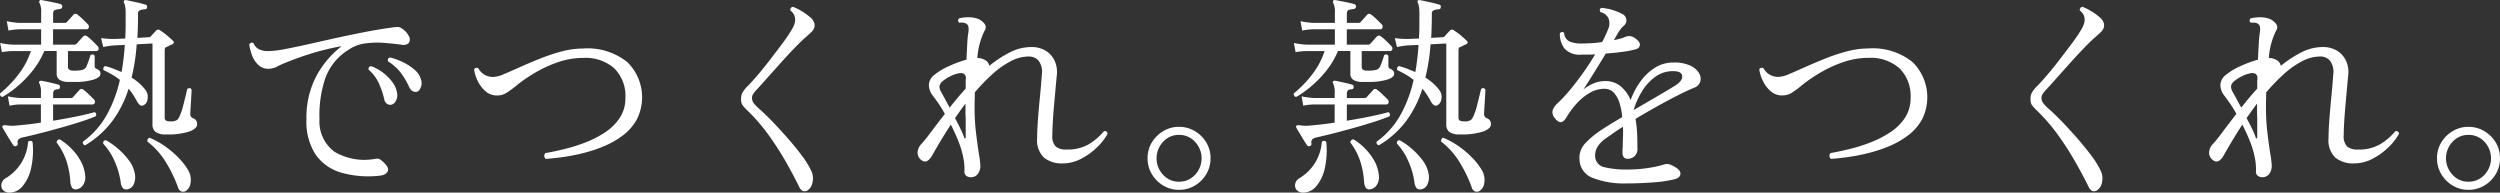
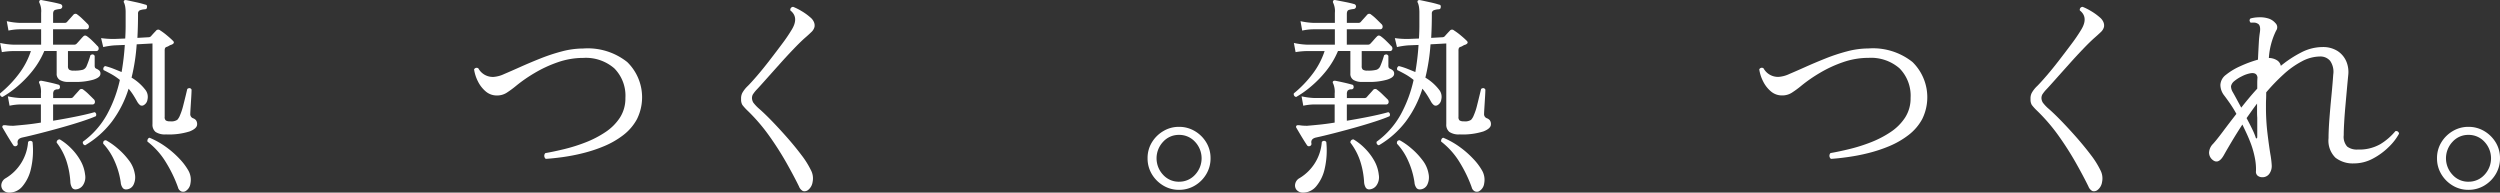
<svg xmlns="http://www.w3.org/2000/svg" width="215.239" height="16.583" viewBox="0 0 215.239 16.583">
  <rect x="0" y="0" width="215.239" height="16.583" fill="#333333" stroke="none" />
  <g transform="translate(-8334.204 -166.317)">
    <path d="M8334.416,174.665a.24.24,0,0,1-.2-.312,9.643,9.643,0,0,0,1.59-1.645,6.743,6.743,0,0,0,1.058-1.994h-1.526a6.214,6.214,0,0,0-.974.091l-.147-.79a6.306,6.306,0,0,0,1.121.147h2.407v-1.323h-1.819a4.847,4.847,0,0,0-.992.11l-.147-.809a6.318,6.318,0,0,0,1.122.147h1.837v-.863a1.654,1.654,0,0,0-.146-.864.176.176,0,0,1,.02-.2.178.178,0,0,1,.165-.037l.808.156c.343.068.619.132.827.193a.216.216,0,0,1,.148.221.224.224,0,0,1-.2.2,2.17,2.17,0,0,0-.4.073c-.129.037-.192.154-.192.349v.772h.992a.275.275,0,0,0,.2-.073c.062-.074.156-.181.284-.322s.218-.241.267-.3a.235.235,0,0,1,.35-.018,3.788,3.788,0,0,1,.441.376q.258.249.44.433a.3.3,0,0,1,.1.3.2.2,0,0,1-.212.156h-2.866v1.323h1.819a.275.275,0,0,0,.2-.073q.11-.111.294-.322c.122-.141.214-.242.276-.3a.253.253,0,0,1,.165-.092.364.364,0,0,1,.184.074,3.788,3.788,0,0,1,.441.376c.171.165.312.31.422.432a.291.291,0,0,1,.121.3.2.2,0,0,1-.212.157h-2.427v1.3a.375.375,0,0,0,.1.3.667.667,0,0,0,.4.082,2.759,2.759,0,0,0,.781-.073.558.558,0,0,0,.322-.312,8.023,8.023,0,0,0,.331-.938c.159-.11.28-.092.367.055v.791a.586.586,0,0,0,.027.22.307.307,0,0,0,.156.111.9.9,0,0,1,.229.156.362.362,0,0,1,.083.266c0,.209-.205.377-.615.506a5.51,5.51,0,0,1-1.609.193h-.551a1.376,1.376,0,0,1-.716-.166.607.607,0,0,1-.277-.569v-1.93h-1.065a7.192,7.192,0,0,1-1.021,1.718,9.48,9.48,0,0,1-1.286,1.324A8.54,8.54,0,0,1,8334.416,174.665Zm.661,8.235a.758.758,0,0,1-.625-.23.612.612,0,0,1-.119-.533.734.734,0,0,1,.377-.487,3.968,3.968,0,0,0,1.911-3.106.234.234,0,0,1,.386,0,6.969,6.969,0,0,1-.138,2.3,3.533,3.533,0,0,1-.726,1.507A1.482,1.482,0,0,1,8335.077,182.9Zm.515-4.007a.2.2,0,0,1-.257-.092c-.05-.074-.132-.2-.248-.386s-.236-.38-.358-.588-.221-.374-.294-.5a.143.143,0,0,1,.018-.2c.038-.037.141-.042.313-.018a2.341,2.341,0,0,0,.259.027c.1.007.208.01.33.01.306-.025.664-.058,1.075-.1s.843-.1,1.295-.175v-1.562H8336a4.735,4.735,0,0,0-.973.11l-.148-.809a6.331,6.331,0,0,0,1.121.147h1.728v-.386a1.8,1.8,0,0,0-.128-.863.156.156,0,0,1,0-.2.259.259,0,0,1,.185-.037c.2.037.431.086.708.148s.517.122.725.183c.1.013.148.086.148.221a.183.183,0,0,1-.2.184.439.439,0,0,0-.312.11.5.5,0,0,0-.073.312v.331h1.508a.277.277,0,0,0,.2-.073c.06-.074.155-.181.283-.322s.219-.242.268-.3a.234.234,0,0,1,.349-.019,4,4,0,0,1,.442.377c.17.166.317.31.439.432a.3.3,0,0,1,.1.3.2.2,0,0,1-.212.156h-3.382v1.4q1.011-.166,1.967-.359t1.6-.377a.2.2,0,0,1,.138.147.261.261,0,0,1-.026.2c-.308.134-.725.288-1.25.459s-1.1.343-1.71.515-1.216.334-1.812.487-1.118.279-1.57.376c-.308.074-.436.24-.387.5A.194.194,0,0,1,8335.592,178.893Zm5.11,3.731a.349.349,0,0,1-.294-.147,1.066,1.066,0,0,1-.147-.515,7.215,7.215,0,0,0-.357-1.847,5.451,5.451,0,0,0-.819-1.516.244.244,0,0,1,.277-.276,4.92,4.92,0,0,1,.964.763,4.863,4.863,0,0,1,.8,1.047,3.165,3.165,0,0,1,.405,1.223,1.232,1.232,0,0,1-.174.891A.811.811,0,0,1,8340.7,182.624Zm.845-3.8a.233.233,0,0,1-.2-.312,7.171,7.171,0,0,0,2.077-2.353,11.182,11.182,0,0,0,1.1-2.959,4.942,4.942,0,0,0-.661-.459q-.352-.2-.736-.387a.234.234,0,0,1-.01-.211.265.265,0,0,1,.139-.138,5.828,5.828,0,0,1,.717.23c.232.092.466.187.7.285a21.241,21.241,0,0,0,.276-2.334l-.882.036a6.732,6.732,0,0,0-.976.147l-.183-.772a7.464,7.464,0,0,0,1.139.074l.938-.037c.023-.379.036-.753.036-1.121v-1.084a3.218,3.218,0,0,0-.036-.533,1.66,1.66,0,0,0-.093-.331.155.155,0,0,1,0-.2.209.209,0,0,1,.184-.037c.2.037.469.1.817.174s.622.151.818.212c.122.012.172.086.148.22,0,.123-.069.184-.2.184a1.455,1.455,0,0,0-.406.083.288.288,0,0,0-.165.3q0,1.085-.054,2.077l.973-.055a.281.281,0,0,0,.2-.092c.074-.086.148-.168.221-.248s.142-.15.2-.212a.245.245,0,0,1,.368-.036,5.241,5.241,0,0,1,.561.413q.322.267.506.451c.172.147.14.269-.093.367a.764.764,0,0,0-.211.092.845.845,0,0,1-.192.092.258.258,0,0,0-.148.1.585.585,0,0,0-.036.249v5.679a.369.369,0,0,0,.1.312.681.681,0,0,0,.377.073.933.933,0,0,0,.605-.128,1.2,1.2,0,0,0,.239-.4,5.2,5.2,0,0,0,.267-.8c.079-.313.153-.609.222-.891s.111-.472.137-.57c.159-.11.282-.092.367.055,0,.123-.008.337-.027.643s-.037.6-.055.892-.028.469-.028.542a.374.374,0,0,0,.221.386.586.586,0,0,1,.267.174.547.547,0,0,1,.1.359q0,.35-.644.607a5.927,5.927,0,0,1-2.04.257,1.456,1.456,0,0,1-.892-.211.805.805,0,0,1-.267-.671v-6.948l-1.36.074a16.6,16.6,0,0,1-.441,2.867,4.222,4.222,0,0,1,1.214,1.084.985.985,0,0,1,.157.8.644.644,0,0,1-.359.505.3.3,0,0,1-.275-.018,1.047,1.047,0,0,1-.258-.313c-.123-.22-.241-.419-.357-.6a5.854,5.854,0,0,0-.377-.506,9.346,9.346,0,0,1-1.435,2.831A8.01,8.01,0,0,1,8341.547,178.819Zm3.548,3.8a.366.366,0,0,1-.312-.111.9.9,0,0,1-.185-.5,6.8,6.8,0,0,0-.523-1.81,5.33,5.33,0,0,0-.984-1.516q-.035-.294.239-.294a5.627,5.627,0,0,1,.965.671,6.23,6.23,0,0,1,.984,1.029,2.6,2.6,0,0,1,.532,1.185,1.464,1.464,0,0,1-.1.919A.719.719,0,0,1,8345.095,182.624Zm5.056.165a.458.458,0,0,1-.359,0,.519.519,0,0,1-.266-.349,11.315,11.315,0,0,0-1.021-2.123,6.511,6.511,0,0,0-1.607-1.81.33.33,0,0,1,.036-.221.22.22,0,0,1,.146-.11,6.957,6.957,0,0,1,1.462.827,8.035,8.035,0,0,1,1.158,1.029,5.1,5.1,0,0,1,.726.975,1.6,1.6,0,0,1,.175,1.1A.894.894,0,0,1,8350.15,182.789Z" fill="#fff" />
-     <path d="M8366.857,181.447a8.574,8.574,0,0,1-3.272-.266,4.058,4.058,0,0,1-2.206-1.553,5.177,5.177,0,0,1-.79-3.033,7.617,7.617,0,0,1,.873-3.768,8.055,8.055,0,0,1,2.16-2.536,22.348,22.348,0,0,0-2.289.533,25.874,25.874,0,0,0-2.471.864,6.309,6.309,0,0,0-.754.34,1.672,1.672,0,0,1-.772.211,1.25,1.25,0,0,1-.91-.349,2.168,2.168,0,0,1-.533-.836,4.56,4.56,0,0,1-.229-.892.24.24,0,0,1,.368-.129,1,1,0,0,0,.451.515,1.8,1.8,0,0,0,.854.166,7.693,7.693,0,0,0,1.323-.157q.845-.156,1.938-.4t2.335-.524q1.241-.274,2.51-.524t2.443-.413a4.062,4.062,0,0,1,.562-.055.6.6,0,0,1,.377.147,1.639,1.639,0,0,1,.6.68.523.523,0,0,1-.028.551.667.667,0,0,1-.625.147q-.678-.092-1.5-.156a7.567,7.567,0,0,0-1.628.046,3.352,3.352,0,0,0-1.471.57,4.784,4.784,0,0,0-1.975,2.463,10.023,10.023,0,0,0-.488,3.492,3.246,3.246,0,0,0,1.278,2.794,5.059,5.059,0,0,0,3.482.624.991.991,0,0,1,.313-.018.558.558,0,0,1,.257.147q.7.57.552.919T8366.857,181.447Zm.974-6.1a.585.585,0,0,1-.322-.1.643.643,0,0,1-.229-.413,7.6,7.6,0,0,0-.46-1.351,3.426,3.426,0,0,0-.882-1.167q-.038-.294.238-.294a3.887,3.887,0,0,1,1.038.578,3.934,3.934,0,0,1,.81.837,2.048,2.048,0,0,1,.377.956.972.972,0,0,1-.165.689A.548.548,0,0,1,8367.831,175.345Zm2.243-1.121a.627.627,0,0,1-.332-.055.743.743,0,0,1-.312-.368,6.8,6.8,0,0,0-.7-1.194,4.166,4.166,0,0,0-1.121-1.011c-.051-.184.011-.294.183-.331a5.518,5.518,0,0,1,1.1.4,4.481,4.481,0,0,1,1.011.661,1.647,1.647,0,0,1,.551.845.976.976,0,0,1-.037.708C8370.325,174.087,8370.208,174.2,8370.074,174.224Z" fill="#fff" />
    <path d="M8381.193,179.995a.328.328,0,0,1-.129-.257.32.32,0,0,1,.093-.239q.734-.127,1.644-.349a14.288,14.288,0,0,0,1.829-.579,8.793,8.793,0,0,0,1.7-.882,4.338,4.338,0,0,0,1.25-1.25,3.038,3.038,0,0,0,.468-1.682,3.339,3.339,0,0,0-.955-2.555,3.734,3.734,0,0,0-2.665-.9,6.684,6.684,0,0,0-2.206.376,10.739,10.739,0,0,0-2,.929,12.74,12.74,0,0,0-1.544,1.066,8.387,8.387,0,0,1-.873.643,1.527,1.527,0,0,1-.817.221,1.451,1.451,0,0,1-.966-.349,2.693,2.693,0,0,1-.671-.865,3.363,3.363,0,0,1-.331-1.029.247.247,0,0,1,.368-.092,1.418,1.418,0,0,0,1.323.736,2.589,2.589,0,0,0,.9-.248q.586-.249,1.387-.607c.534-.239,1.105-.481,1.719-.726a15.8,15.8,0,0,1,1.865-.616,7.231,7.231,0,0,1,1.829-.248,5.454,5.454,0,0,1,3.795,1.167,4.234,4.234,0,0,1,.837,4.917,4.333,4.333,0,0,1-1.185,1.378,7.366,7.366,0,0,1-1.646.947,12.375,12.375,0,0,1-1.838.606,16.413,16.413,0,0,1-1.764.34Q8381.781,179.959,8381.193,179.995Z" fill="#fff" />
    <path d="M8403.744,182.7a.5.5,0,0,1-.413.065.751.751,0,0,1-.339-.4q-.441-.9-1.085-2.04a26.622,26.622,0,0,0-1.48-2.316,15.542,15.542,0,0,0-1.884-2.187,4.316,4.316,0,0,1-.423-.468.9.9,0,0,1-.11-.506,1.033,1.033,0,0,1,.1-.524,2.471,2.471,0,0,1,.486-.615q.293-.294.8-.883t1.065-1.314q.56-.726,1.075-1.415a13.842,13.842,0,0,0,.809-1.186q.68-1.083-.092-1.691a.246.246,0,0,1,.239-.312,4.584,4.584,0,0,1,.7.349,4.823,4.823,0,0,1,.771.552,1.052,1.052,0,0,1,.322.422.733.733,0,0,1,.046.4.915.915,0,0,1-.276.45c-.146.141-.317.3-.515.469q-.4.35-1,.974t-1.231,1.332q-.634.708-1.167,1.305c-.356.4-.625.7-.81.892a3.013,3.013,0,0,0-.312.4.654.654,0,0,0-.073.331.825.825,0,0,0,.109.359,3.4,3.4,0,0,0,.533.56q.5.441,1.13,1.094t1.287,1.4q.653.745,1.194,1.462a7.523,7.523,0,0,1,.819,1.305,1.5,1.5,0,0,1,.146,1.02A1.06,1.06,0,0,1,8403.744,182.7Z" fill="#fff" />
-     <path d="M8417.787,181.576a.634.634,0,0,1-.4-.129.437.437,0,0,1-.146-.4,5.129,5.129,0,0,0-.093-1.112,7.649,7.649,0,0,0-.312-1.149q-.166-.459-.368-.9c-.135-.294-.269-.576-.4-.846q-.514.791-.919,1.471t-.661,1.139q-.479.864-.992.423a.8.8,0,0,1-.294-.625,1.139,1.139,0,0,1,.349-.753q.331-.367.846-1.058t1.157-1.516a9.837,9.837,0,0,0-.578-.937c-.189-.269-.347-.484-.469-.643a1.509,1.509,0,0,1-.331-.91,1.151,1.151,0,0,1,.478-.873,5.508,5.508,0,0,1,1.241-.745,10.12,10.12,0,0,1,1.517-.56c.023-.551.049-1.032.073-1.443a7.861,7.861,0,0,1,.093-.91c.06-.416-.008-.668-.2-.754a.591.591,0,0,0-.294-.082,1.469,1.469,0,0,0-.295.009q-.183-.2-.019-.367a2.919,2.919,0,0,1,.744-.1,2.333,2.333,0,0,1,.726.083,1.28,1.28,0,0,1,.672.414.487.487,0,0,1,.063.652,6.261,6.261,0,0,0-.625,2.353,1.343,1.343,0,0,1,.7.2.719.719,0,0,1,.331.478,9.738,9.738,0,0,1,1.784-1.167,3.992,3.992,0,0,1,1.8-.451,2.33,2.33,0,0,1,1.306.34,2.007,2.007,0,0,1,.753.892,2.352,2.352,0,0,1,.166,1.213q-.056.55-.12,1.268t-.128,1.443q-.064.726-.1,1.369t-.037,1.066a1.264,1.264,0,0,0,.295.974,1.369,1.369,0,0,0,.919.258,3.645,3.645,0,0,0,1.948-.469,5.306,5.306,0,0,0,1.287-1.112c.183-.024.288.049.312.221a4.7,4.7,0,0,1-.873,1.13,5.7,5.7,0,0,1-1.378,1.011,3.427,3.427,0,0,1-1.627.414,2.437,2.437,0,0,1-1.59-.488,2.058,2.058,0,0,1-.6-1.681q0-.661.072-1.636t.176-2q.1-1.029.155-1.837a1.622,1.622,0,0,0-.267-1.186,1.087,1.087,0,0,0-.873-.377,3.366,3.366,0,0,0-1.552.414,7.414,7.414,0,0,0-1.572,1.112,16.982,16.982,0,0,0-1.508,1.562c0,.2,0,.4-.008.625s-.01.447-.01.68a18.31,18.31,0,0,0,.128,2.215q.13,1.057.248,1.792a7.7,7.7,0,0,1,.12.974,1.142,1.142,0,0,1-.229.753A.721.721,0,0,1,8417.787,181.576Zm-1.82-5.992q.313-.4.662-.818t.717-.818v-.486c0-.154.006-.31.02-.469q-.057-.459-.607-.368a2.637,2.637,0,0,0-.734.258,3.208,3.208,0,0,0-.662.422.748.748,0,0,0-.276.432.966.966,0,0,0,.147.505c.086.148.192.341.321.579S8415.821,175.315,8415.967,175.584Zm1.232,2.537c.023.086.055.122.091.11s.056-.061.056-.147v-1.636c-.013-.147-.019-.285-.019-.413v-.8q-.239.313-.459.625l-.441.625q.277.515.487.956A5.445,5.445,0,0,1,8417.2,178.121Z" fill="#fff" />
    <path d="M8435.707,182.661a2.579,2.579,0,0,1-1.35-.368,2.8,2.8,0,0,1-.984-.983,2.622,2.622,0,0,1-.368-1.369,2.576,2.576,0,0,1,.368-1.361,2.825,2.825,0,0,1,.984-.974,2.579,2.579,0,0,1,1.35-.368,2.618,2.618,0,0,1,1.369.368,2.806,2.806,0,0,1,.983.974,2.576,2.576,0,0,1,.368,1.361,2.622,2.622,0,0,1-.368,1.369,2.781,2.781,0,0,1-.983.983A2.619,2.619,0,0,1,8435.707,182.661Zm0-.7a1.827,1.827,0,0,0,1.388-.6,2.065,2.065,0,0,0,0-2.831,1.827,1.827,0,0,0-1.388-.6,1.807,1.807,0,0,0-1.369.6,2.07,2.07,0,0,0,0,2.831A1.807,1.807,0,0,0,8435.707,181.962Z" fill="#fff" />
    <path d="M8445.8,174.665a.24.24,0,0,1-.2-.312,9.643,9.643,0,0,0,1.59-1.645,6.7,6.7,0,0,0,1.057-1.994h-1.525a6.238,6.238,0,0,0-.974.091l-.147-.79a6.357,6.357,0,0,0,1.121.147h2.408v-1.323h-1.819a4.839,4.839,0,0,0-.992.11l-.147-.809a6.306,6.306,0,0,0,1.121.147h1.838v-.863a1.651,1.651,0,0,0-.147-.864.183.183,0,0,1,.019-.2.18.18,0,0,1,.165-.037c.2.037.466.089.81.156s.618.132.827.193a.214.214,0,0,1,.147.221.224.224,0,0,1-.2.2,2.206,2.206,0,0,0-.4.073c-.128.037-.191.154-.191.349v.772h.992a.27.27,0,0,0,.2-.073c.062-.074.156-.181.285-.322s.218-.241.268-.3a.233.233,0,0,1,.348-.018,3.868,3.868,0,0,1,.442.376c.172.166.317.31.44.433a.3.3,0,0,1,.1.3.2.2,0,0,1-.211.156h-2.867v1.323h1.818a.272.272,0,0,0,.2-.073c.073-.074.172-.181.294-.322s.215-.242.276-.3a.255.255,0,0,1,.165-.092.355.355,0,0,1,.184.074,3.788,3.788,0,0,1,.441.376c.171.165.313.31.423.432a.285.285,0,0,1,.119.3.2.2,0,0,1-.211.157h-2.426v1.3a.375.375,0,0,0,.1.3.668.668,0,0,0,.395.082,2.754,2.754,0,0,0,.781-.073.555.555,0,0,0,.322-.312,7.67,7.67,0,0,0,.33-.938q.24-.165.369.055v.791a.572.572,0,0,0,.026.22.307.307,0,0,0,.156.111.9.9,0,0,1,.23.156.367.367,0,0,1,.083.266c0,.209-.205.377-.616.506a5.507,5.507,0,0,1-1.608.193h-.552a1.382,1.382,0,0,1-.717-.166.609.609,0,0,1-.275-.569v-1.93H8449.4a7.192,7.192,0,0,1-1.021,1.718,9.485,9.485,0,0,1-1.287,1.324A8.4,8.4,0,0,1,8445.8,174.665Zm.662,8.235a.757.757,0,0,1-.625-.23.606.606,0,0,1-.119-.533.732.732,0,0,1,.376-.487,3.969,3.969,0,0,0,1.912-3.106.234.234,0,0,1,.386,0,7.022,7.022,0,0,1-.138,2.3,3.544,3.544,0,0,1-.726,1.507A1.485,1.485,0,0,1,8446.46,182.9Zm.515-4.007a.2.2,0,0,1-.258-.092c-.049-.074-.132-.2-.248-.386s-.235-.38-.357-.588-.222-.374-.294-.5a.144.144,0,0,1,.018-.2c.036-.037.141-.042.313-.018a2.276,2.276,0,0,0,.257.027c.1.007.209.01.331.01.306-.025.665-.058,1.074-.1s.844-.1,1.3-.175v-1.562h-1.729a4.754,4.754,0,0,0-.974.11l-.147-.809a6.331,6.331,0,0,0,1.121.147h1.729v-.386a1.77,1.77,0,0,0-.13-.863.159.159,0,0,1,0-.2.258.258,0,0,1,.184-.037c.2.037.433.086.708.148s.518.122.727.183c.1.013.146.086.146.221a.182.182,0,0,1-.2.184.443.443,0,0,0-.312.11.509.509,0,0,0-.072.312v.331h1.506a.275.275,0,0,0,.2-.073c.061-.074.155-.181.285-.322s.218-.242.266-.3a.234.234,0,0,1,.349-.019,3.915,3.915,0,0,1,.441.377q.258.249.442.432a.3.3,0,0,1,.1.3.2.2,0,0,1-.211.156h-3.381v1.4q1.009-.166,1.966-.359t1.6-.377a.2.2,0,0,1,.139.147.261.261,0,0,1-.028.2c-.306.134-.722.288-1.25.459s-1.1.343-1.709.515-1.216.334-1.811.487-1.117.279-1.57.376q-.461.111-.388.5A.194.194,0,0,1,8446.975,178.893Zm5.109,3.731a.349.349,0,0,1-.294-.147,1.077,1.077,0,0,1-.147-.515,7.131,7.131,0,0,0-.358-1.847,5.394,5.394,0,0,0-.817-1.516.244.244,0,0,1,.275-.276,4.868,4.868,0,0,1,.965.763,4.931,4.931,0,0,1,.8,1.047,3.147,3.147,0,0,1,.4,1.223,1.218,1.218,0,0,1-.174.891A.808.808,0,0,1,8452.084,182.624Zm.846-3.8a.233.233,0,0,1-.2-.312,7.171,7.171,0,0,0,2.077-2.353,11.216,11.216,0,0,0,1.1-2.959,4.962,4.962,0,0,0-.663-.459q-.349-.2-.735-.387a.237.237,0,0,1-.009-.211.257.257,0,0,1,.138-.138,5.9,5.9,0,0,1,.718.23c.231.092.466.187.7.285a21.007,21.007,0,0,0,.276-2.334l-.882.036a6.715,6.715,0,0,0-.975.147l-.184-.772a7.49,7.49,0,0,0,1.139.074l.938-.037c.023-.379.037-.753.037-1.121v-1.084a3.2,3.2,0,0,0-.037-.533,1.666,1.666,0,0,0-.092-.331.155.155,0,0,1,0-.2.207.207,0,0,1,.183-.037c.2.037.469.1.819.174s.622.151.817.212c.122.012.171.086.147.22,0,.123-.068.184-.2.184a1.447,1.447,0,0,0-.4.083.288.288,0,0,0-.165.3q0,1.085-.056,2.077l.975-.055a.281.281,0,0,0,.2-.092c.073-.086.147-.168.221-.248s.141-.15.2-.212a.244.244,0,0,1,.367-.036,5.339,5.339,0,0,1,.562.413q.321.267.506.451.255.221-.092.367a.778.778,0,0,0-.213.092.78.78,0,0,1-.193.092.252.252,0,0,0-.146.1.581.581,0,0,0-.037.249v5.679a.372.372,0,0,0,.1.312.683.683,0,0,0,.377.073.933.933,0,0,0,.606-.128,1.217,1.217,0,0,0,.238-.4,4.893,4.893,0,0,0,.268-.8c.079-.313.152-.609.22-.891s.114-.472.138-.57q.239-.165.368.055c0,.123-.009.337-.028.643s-.036.6-.055.892-.027.469-.027.542a.372.372,0,0,0,.222.386.594.594,0,0,1,.266.174.547.547,0,0,1,.1.359q0,.35-.644.607a5.919,5.919,0,0,1-2.04.257,1.449,1.449,0,0,1-.891-.211.8.8,0,0,1-.268-.671v-6.948l-1.358.074a16.89,16.89,0,0,1-.442,2.867,4.231,4.231,0,0,1,1.213,1.084.97.97,0,0,1,.156.8.639.639,0,0,1-.358.505.3.3,0,0,1-.274-.018,1.019,1.019,0,0,1-.258-.313q-.183-.33-.359-.6a5.306,5.306,0,0,0-.377-.506,9.278,9.278,0,0,1-1.434,2.831A7.993,7.993,0,0,1,8452.93,178.819Zm3.547,3.8a.372.372,0,0,1-.312-.111.9.9,0,0,1-.183-.5,6.84,6.84,0,0,0-.524-1.81,5.307,5.307,0,0,0-.983-1.516c-.024-.2.056-.294.238-.294a5.63,5.63,0,0,1,.966.671,6.219,6.219,0,0,1,.982,1.029,2.6,2.6,0,0,1,.534,1.185,1.464,1.464,0,0,1-.1.919A.72.72,0,0,1,8456.477,182.624Zm5.056.165a.458.458,0,0,1-.359,0,.525.525,0,0,1-.266-.349,11.369,11.369,0,0,0-1.021-2.123,6.557,6.557,0,0,0-1.607-1.81.324.324,0,0,1,.036-.221.218.218,0,0,1,.146-.11,6.975,6.975,0,0,1,1.461.827,8.088,8.088,0,0,1,1.158,1.029,5.054,5.054,0,0,1,.726.975,1.6,1.6,0,0,1,.176,1.1A.893.893,0,0,1,8461.532,182.789Z" fill="#fff" />
-     <path d="M8474.2,182.109a7.429,7.429,0,0,1-2.83-.459,1.741,1.741,0,0,1-1.177-1.581,1.805,1.805,0,0,1,.469-1.388,7.5,7.5,0,0,1,1.369-1.149q.33-.221.809-.514c.319-.2.661-.4,1.03-.625a5.605,5.605,0,0,0-.231-1.2,2.345,2.345,0,0,0-.485-.891,1.072,1.072,0,0,0-.827-.34,2.475,2.475,0,0,0-1.25.349,4.544,4.544,0,0,0-1.095.882,7.422,7.422,0,0,0-.837,1.1c-.194.356-.38.536-.551.542s-.349-.113-.533-.358a.742.742,0,0,1-.165-.717,1.741,1.741,0,0,1,.424-.57,12.166,12.166,0,0,0,1.037-1.111q.561-.672,1.131-1.471t1.048-1.608c-.2.012-.4.018-.6.018h-.579a1.747,1.747,0,0,1-1.451-.515,2.039,2.039,0,0,1-.405-1.305.227.227,0,0,1,.368-.054.866.866,0,0,0,.5.762,2.76,2.76,0,0,0,.992.157c.27,0,.558-.01.863-.028a9.19,9.19,0,0,0,.919-.1c.1-.184.19-.368.276-.552s.16-.355.221-.514a1.244,1.244,0,0,0,.064-.938,1,1,0,0,0-.707-.57q-.149-.238.073-.367a4.7,4.7,0,0,1,1.818.533.62.62,0,0,1,.341.487.564.564,0,0,1-.212.506,2,2,0,0,0-.274.294,3.766,3.766,0,0,0-.222.312c-.049.086-.1.184-.165.294s-.129.227-.2.349a4.69,4.69,0,0,0,.973-.275,1,1,0,0,1,.377-.074.938.938,0,0,1,.488.2c.28.2.413.386.394.57a.422.422,0,0,1-.357.368,7.2,7.2,0,0,1-1.058.211c-.472.067-.977.12-1.516.156q-.514.846-1.039,1.691t-.892,1.4a3.754,3.754,0,0,1,.847-.505,2.42,2.42,0,0,1,.992-.212,2.039,2.039,0,0,1,1.4.469,3.164,3.164,0,0,1,.827,1.167,6.456,6.456,0,0,1,.845-1.6,4.543,4.543,0,0,1,1.25-1.186,2.951,2.951,0,0,1,1.6-.45,3.253,3.253,0,0,1,1.461.276,1.668,1.668,0,0,1,.744.652.91.91,0,0,1,.092.727.828.828,0,0,1-.516.514q-.587.238-1.424.662t-1.773.946q-.937.525-1.857,1.075a10.054,10.054,0,0,1,.148,1.443c.011.472.018.849.018,1.131a.8.8,0,0,1-.258.643.831.831,0,0,1-.55.22.424.424,0,0,1-.377-.147.693.693,0,0,1-.1-.4v-.211a2.548,2.548,0,0,1,.02-.285q0-.331.018-.781c.012-.3.012-.61,0-.929q-.423.258-.79.515l-.68.478a2.515,2.515,0,0,0-.753.781,1.5,1.5,0,0,0-.166.855.989.989,0,0,0,.817.854,8.077,8.077,0,0,0,1.994.194,11.265,11.265,0,0,0,1.719-.129,8.922,8.922,0,0,0,1.3-.276,1.334,1.334,0,0,1,.366-.073.977.977,0,0,1,.351.092q.771.348.79.707t-.46.505a10.023,10.023,0,0,1-1.82.276C8475.813,182.078,8475.016,182.109,8474.2,182.109Zm.662-6.323q.917-.532,1.846-1.075t1.683-1q.68-.423.644-.846t-.79-.422a2.549,2.549,0,0,0-1.544.5,4.269,4.269,0,0,0-1.141,1.258A6.6,6.6,0,0,0,8474.857,175.786Z" fill="#fff" />
    <path d="M8491.84,179.995a.337.337,0,0,1-.037-.5q.735-.127,1.646-.349a14.374,14.374,0,0,0,1.828-.579,8.757,8.757,0,0,0,1.7-.882,4.338,4.338,0,0,0,1.25-1.25,3.031,3.031,0,0,0,.47-1.682,3.344,3.344,0,0,0-.956-2.555,3.737,3.737,0,0,0-2.665-.9,6.68,6.68,0,0,0-2.206.376,10.71,10.71,0,0,0-2,.929,12.74,12.74,0,0,0-1.544,1.066,8.285,8.285,0,0,1-.873.643,1.533,1.533,0,0,1-.818.221,1.449,1.449,0,0,1-.965-.349,2.667,2.667,0,0,1-.671-.865,3.363,3.363,0,0,1-.331-1.029.247.247,0,0,1,.368-.092,1.417,1.417,0,0,0,1.323.736,2.569,2.569,0,0,0,.9-.248q.589-.249,1.388-.607t1.719-.726a15.686,15.686,0,0,1,1.865-.616,7.224,7.224,0,0,1,1.828-.248,5.455,5.455,0,0,1,3.8,1.167,4.243,4.243,0,0,1,.837,4.917,4.327,4.327,0,0,1-1.187,1.378,7.389,7.389,0,0,1-1.644.947,12.462,12.462,0,0,1-1.839.606,16.383,16.383,0,0,1-1.765.34C8492.7,179.922,8492.232,179.971,8491.84,179.995Z" fill="#fff" />
    <path d="M8514.759,182.7a.5.5,0,0,1-.413.065.764.764,0,0,1-.34-.4q-.441-.9-1.085-2.04a26.82,26.82,0,0,0-1.479-2.316,15.678,15.678,0,0,0-1.885-2.187,4.212,4.212,0,0,1-.423-.468.9.9,0,0,1-.109-.506,1.022,1.022,0,0,1,.1-.524,2.465,2.465,0,0,1,.488-.615q.292-.294.8-.883t1.066-1.314q.56-.726,1.075-1.415a14.115,14.115,0,0,0,.81-1.186q.68-1.083-.092-1.691a.245.245,0,0,1,.238-.312,4.582,4.582,0,0,1,.7.349,4.888,4.888,0,0,1,.772.552,1.066,1.066,0,0,1,.321.422.733.733,0,0,1,.046.4.92.92,0,0,1-.275.45q-.221.211-.516.469-.4.35-1,.974t-1.23,1.332c-.423.472-.813.907-1.167,1.305s-.625.7-.811.892a3.133,3.133,0,0,0-.312.4.675.675,0,0,0-.073.331.827.827,0,0,0,.111.359,3.309,3.309,0,0,0,.533.56q.5.441,1.13,1.094t1.287,1.4c.434.5.833.984,1.193,1.462a7.511,7.511,0,0,1,.818,1.305,1.508,1.508,0,0,1,.146,1.02A1.057,1.057,0,0,1,8514.759,182.7Z" fill="#fff" />
    <path d="M8528.986,181.576a.641.641,0,0,1-.405-.129.44.44,0,0,1-.147-.4,4.893,4.893,0,0,0-.092-1.112,7.884,7.884,0,0,0-.312-1.149q-.167-.459-.368-.9c-.134-.294-.27-.576-.4-.846q-.514.791-.919,1.471t-.662,1.139q-.476.864-.992.423a.8.8,0,0,1-.294-.625,1.141,1.141,0,0,1,.35-.753q.33-.367.845-1.058c.343-.459.73-.964,1.158-1.516a10.245,10.245,0,0,0-.579-.937c-.19-.269-.346-.484-.468-.643a1.5,1.5,0,0,1-.331-.91,1.151,1.151,0,0,1,.478-.873,5.521,5.521,0,0,1,1.24-.745,10.16,10.16,0,0,1,1.517-.56c.024-.551.05-1.032.073-1.443a8.386,8.386,0,0,1,.092-.91c.062-.416-.006-.668-.2-.754a.589.589,0,0,0-.295-.082,1.465,1.465,0,0,0-.294.009q-.185-.2-.019-.367a2.919,2.919,0,0,1,.744-.1,2.336,2.336,0,0,1,.727.083,1.282,1.282,0,0,1,.671.414.49.49,0,0,1,.064.652,6.2,6.2,0,0,0-.625,2.353,1.349,1.349,0,0,1,.7.2.729.729,0,0,1,.331.478,9.719,9.719,0,0,1,1.781-1.167,4.006,4.006,0,0,1,1.8-.451,2.323,2.323,0,0,1,1.3.34,2.01,2.01,0,0,1,.754.892,2.352,2.352,0,0,1,.165,1.213q-.054.55-.119,1.268t-.129,1.443q-.064.726-.1,1.369c-.026.43-.037.785-.037,1.066a1.26,1.26,0,0,0,.294.974,1.364,1.364,0,0,0,.918.258,3.646,3.646,0,0,0,1.949-.469,5.265,5.265,0,0,0,1.286-1.112.241.241,0,0,1,.313.221,4.721,4.721,0,0,1-.873,1.13,5.745,5.745,0,0,1-1.379,1.011,3.43,3.43,0,0,1-1.627.414,2.434,2.434,0,0,1-1.589-.488,2.055,2.055,0,0,1-.6-1.681q0-.661.073-1.636c.049-.65.108-1.317.175-2s.119-1.3.156-1.837a1.636,1.636,0,0,0-.266-1.186,1.09,1.09,0,0,0-.873-.377,3.374,3.374,0,0,0-1.555.414,7.454,7.454,0,0,0-1.57,1.112,16.476,16.476,0,0,0-1.507,1.562c0,.2,0,.4-.011.625s-.009.447-.009.68a18.306,18.306,0,0,0,.129,2.215q.127,1.057.248,1.792a7.823,7.823,0,0,1,.119.974,1.142,1.142,0,0,1-.229.753A.723.723,0,0,1,8528.986,181.576Zm-1.82-5.992q.312-.4.661-.818t.717-.818v-.486c0-.154.007-.31.02-.469q-.054-.459-.607-.368a2.674,2.674,0,0,0-.735.258,3.225,3.225,0,0,0-.661.422.753.753,0,0,0-.276.432.985.985,0,0,0,.147.505q.129.222.321.579T8527.166,175.584Zm1.232,2.537c.023.086.054.122.092.11s.054-.061.054-.147v-1.636c-.011-.147-.017-.285-.017-.413v-.8q-.24.313-.46.625c-.148.209-.294.417-.442.625q.277.515.488.956A5.765,5.765,0,0,1,8528.4,178.121Z" fill="#fff" />
    <path d="M8546.722,182.661a2.59,2.59,0,0,1-1.351-.368,2.8,2.8,0,0,1-.983-.983,2.622,2.622,0,0,1-.368-1.369,2.576,2.576,0,0,1,.368-1.361,2.822,2.822,0,0,1,.983-.974,2.59,2.59,0,0,1,1.351-.368,2.618,2.618,0,0,1,1.369.368,2.833,2.833,0,0,1,.984.974,2.576,2.576,0,0,1,.368,1.361,2.622,2.622,0,0,1-.368,1.369,2.808,2.808,0,0,1-.984.983A2.619,2.619,0,0,1,8546.722,182.661Zm0-.7a1.828,1.828,0,0,0,1.389-.6,2.07,2.07,0,0,0,0-2.831,1.828,1.828,0,0,0-1.389-.6,1.807,1.807,0,0,0-1.369.6,2.067,2.067,0,0,0,0,2.831A1.807,1.807,0,0,0,8546.722,181.962Z" fill="#fff" />
  </g>
</svg>